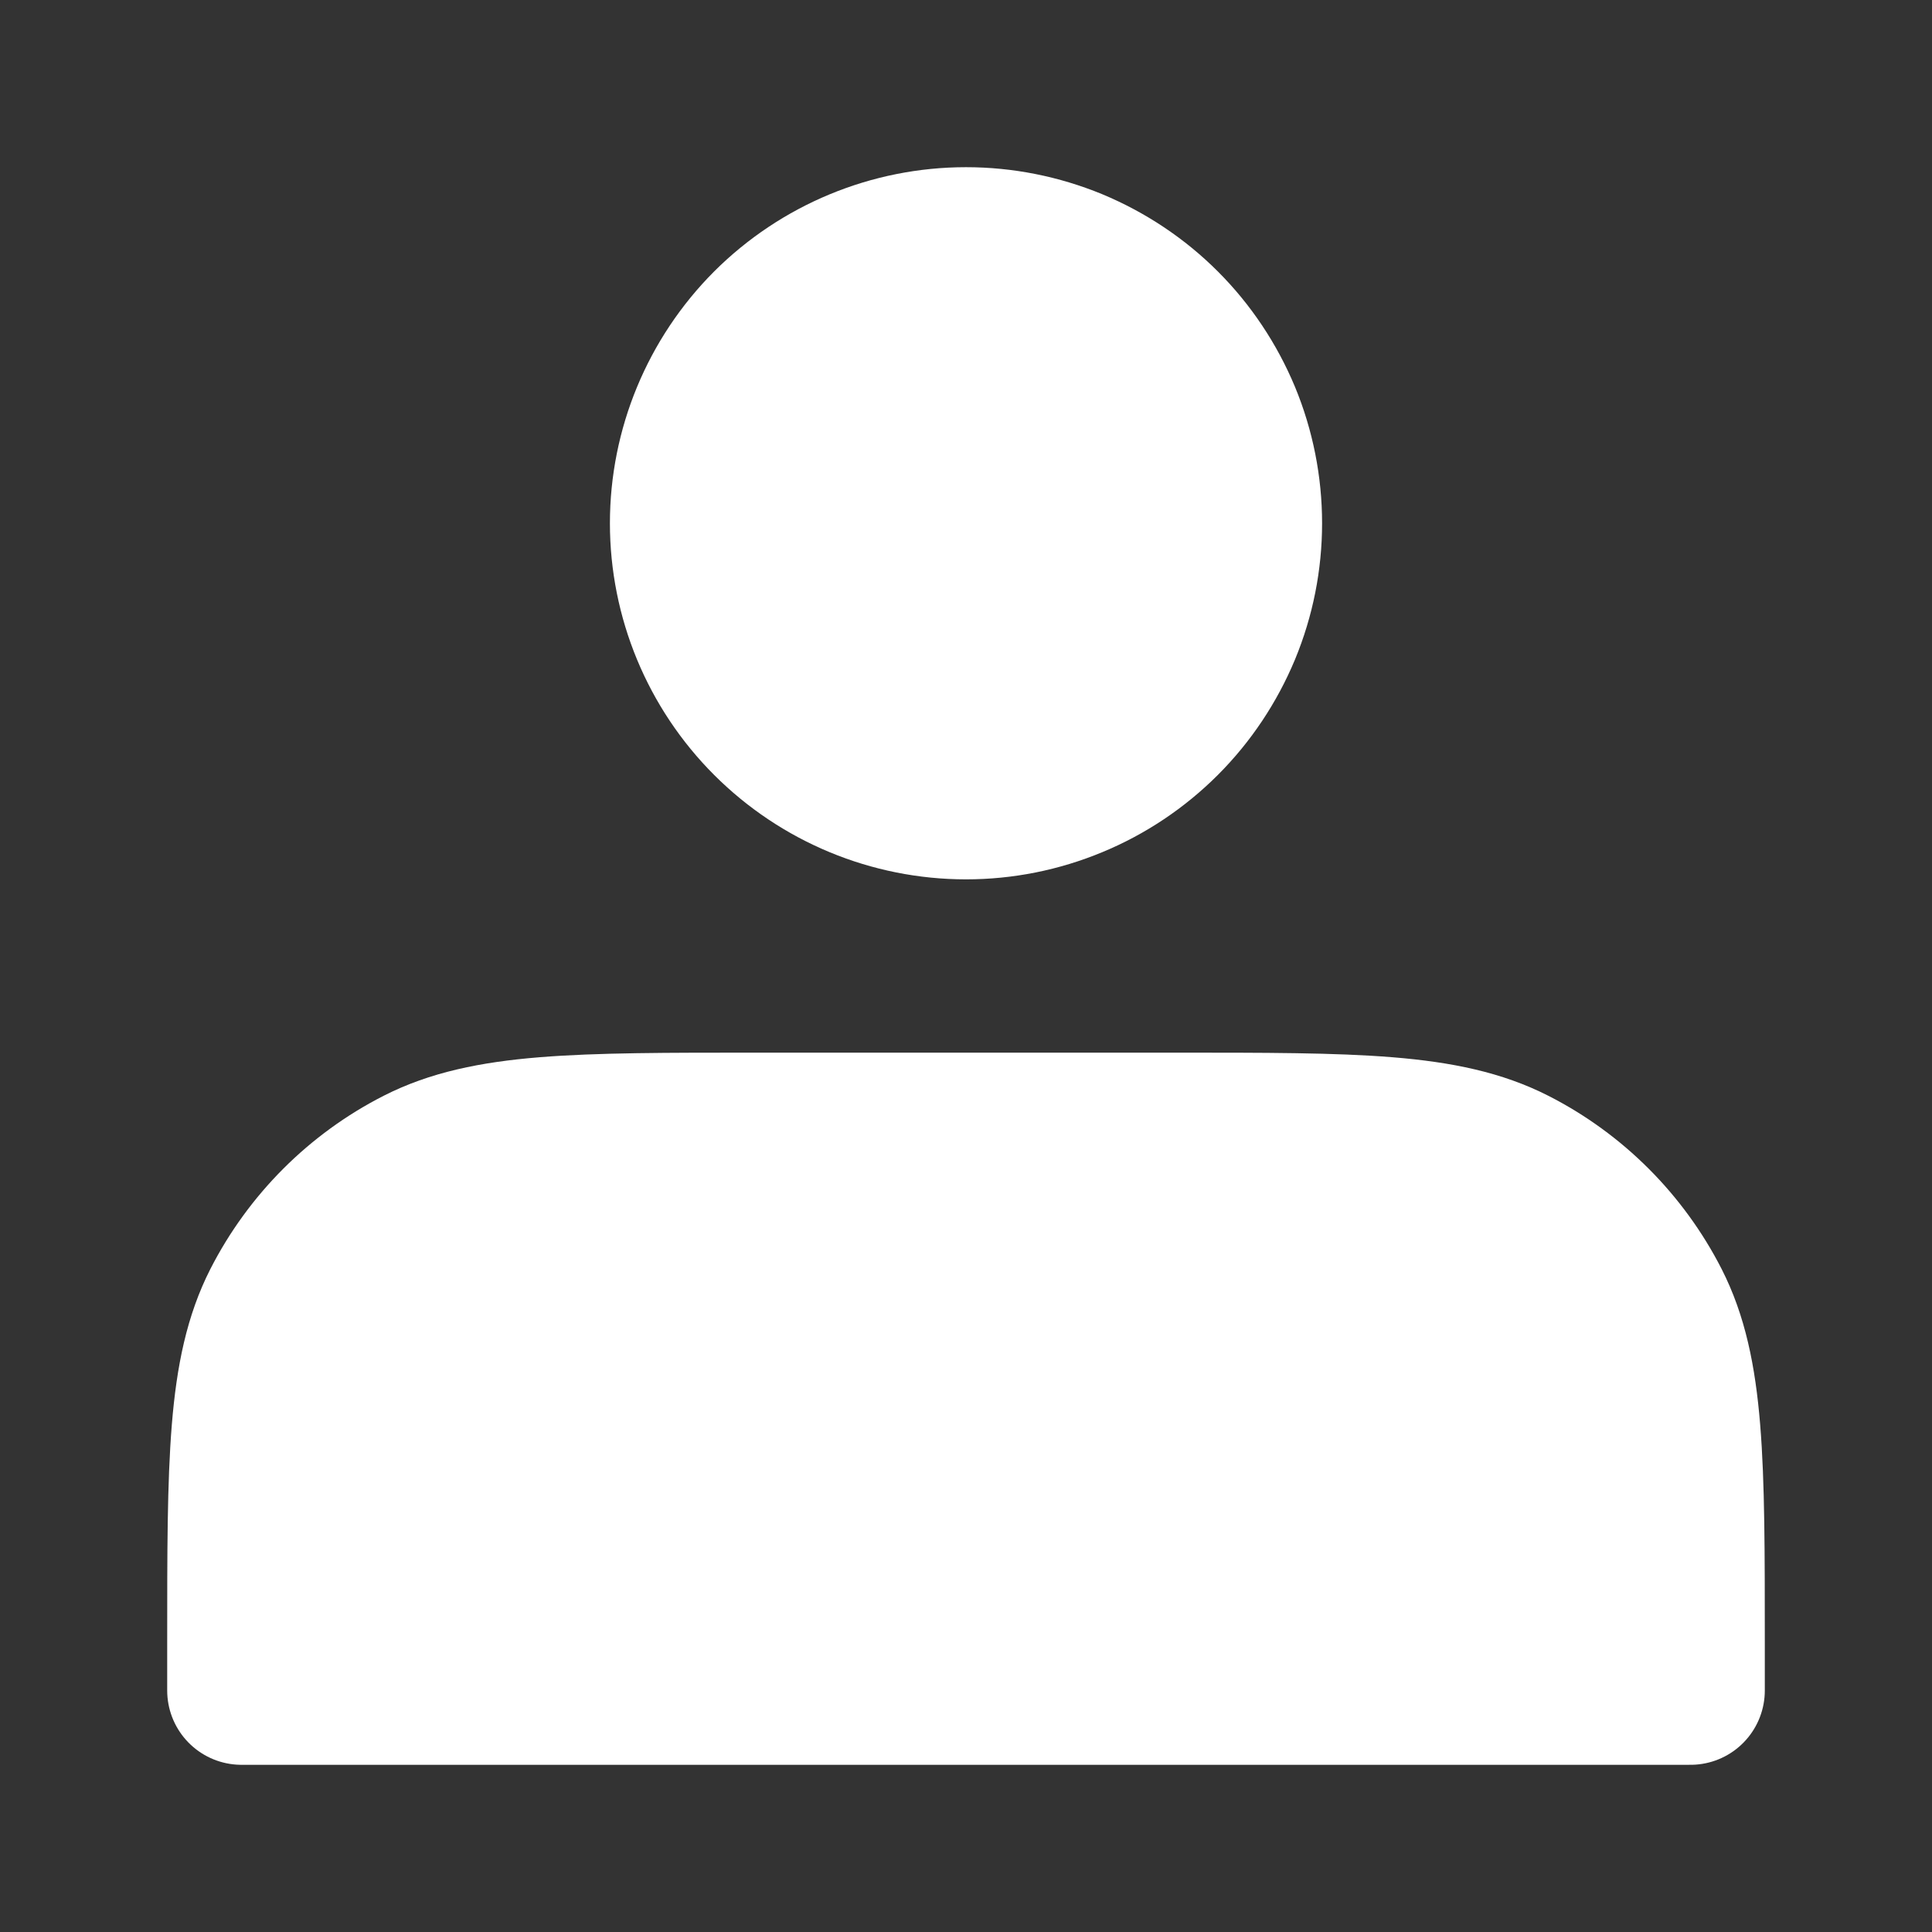
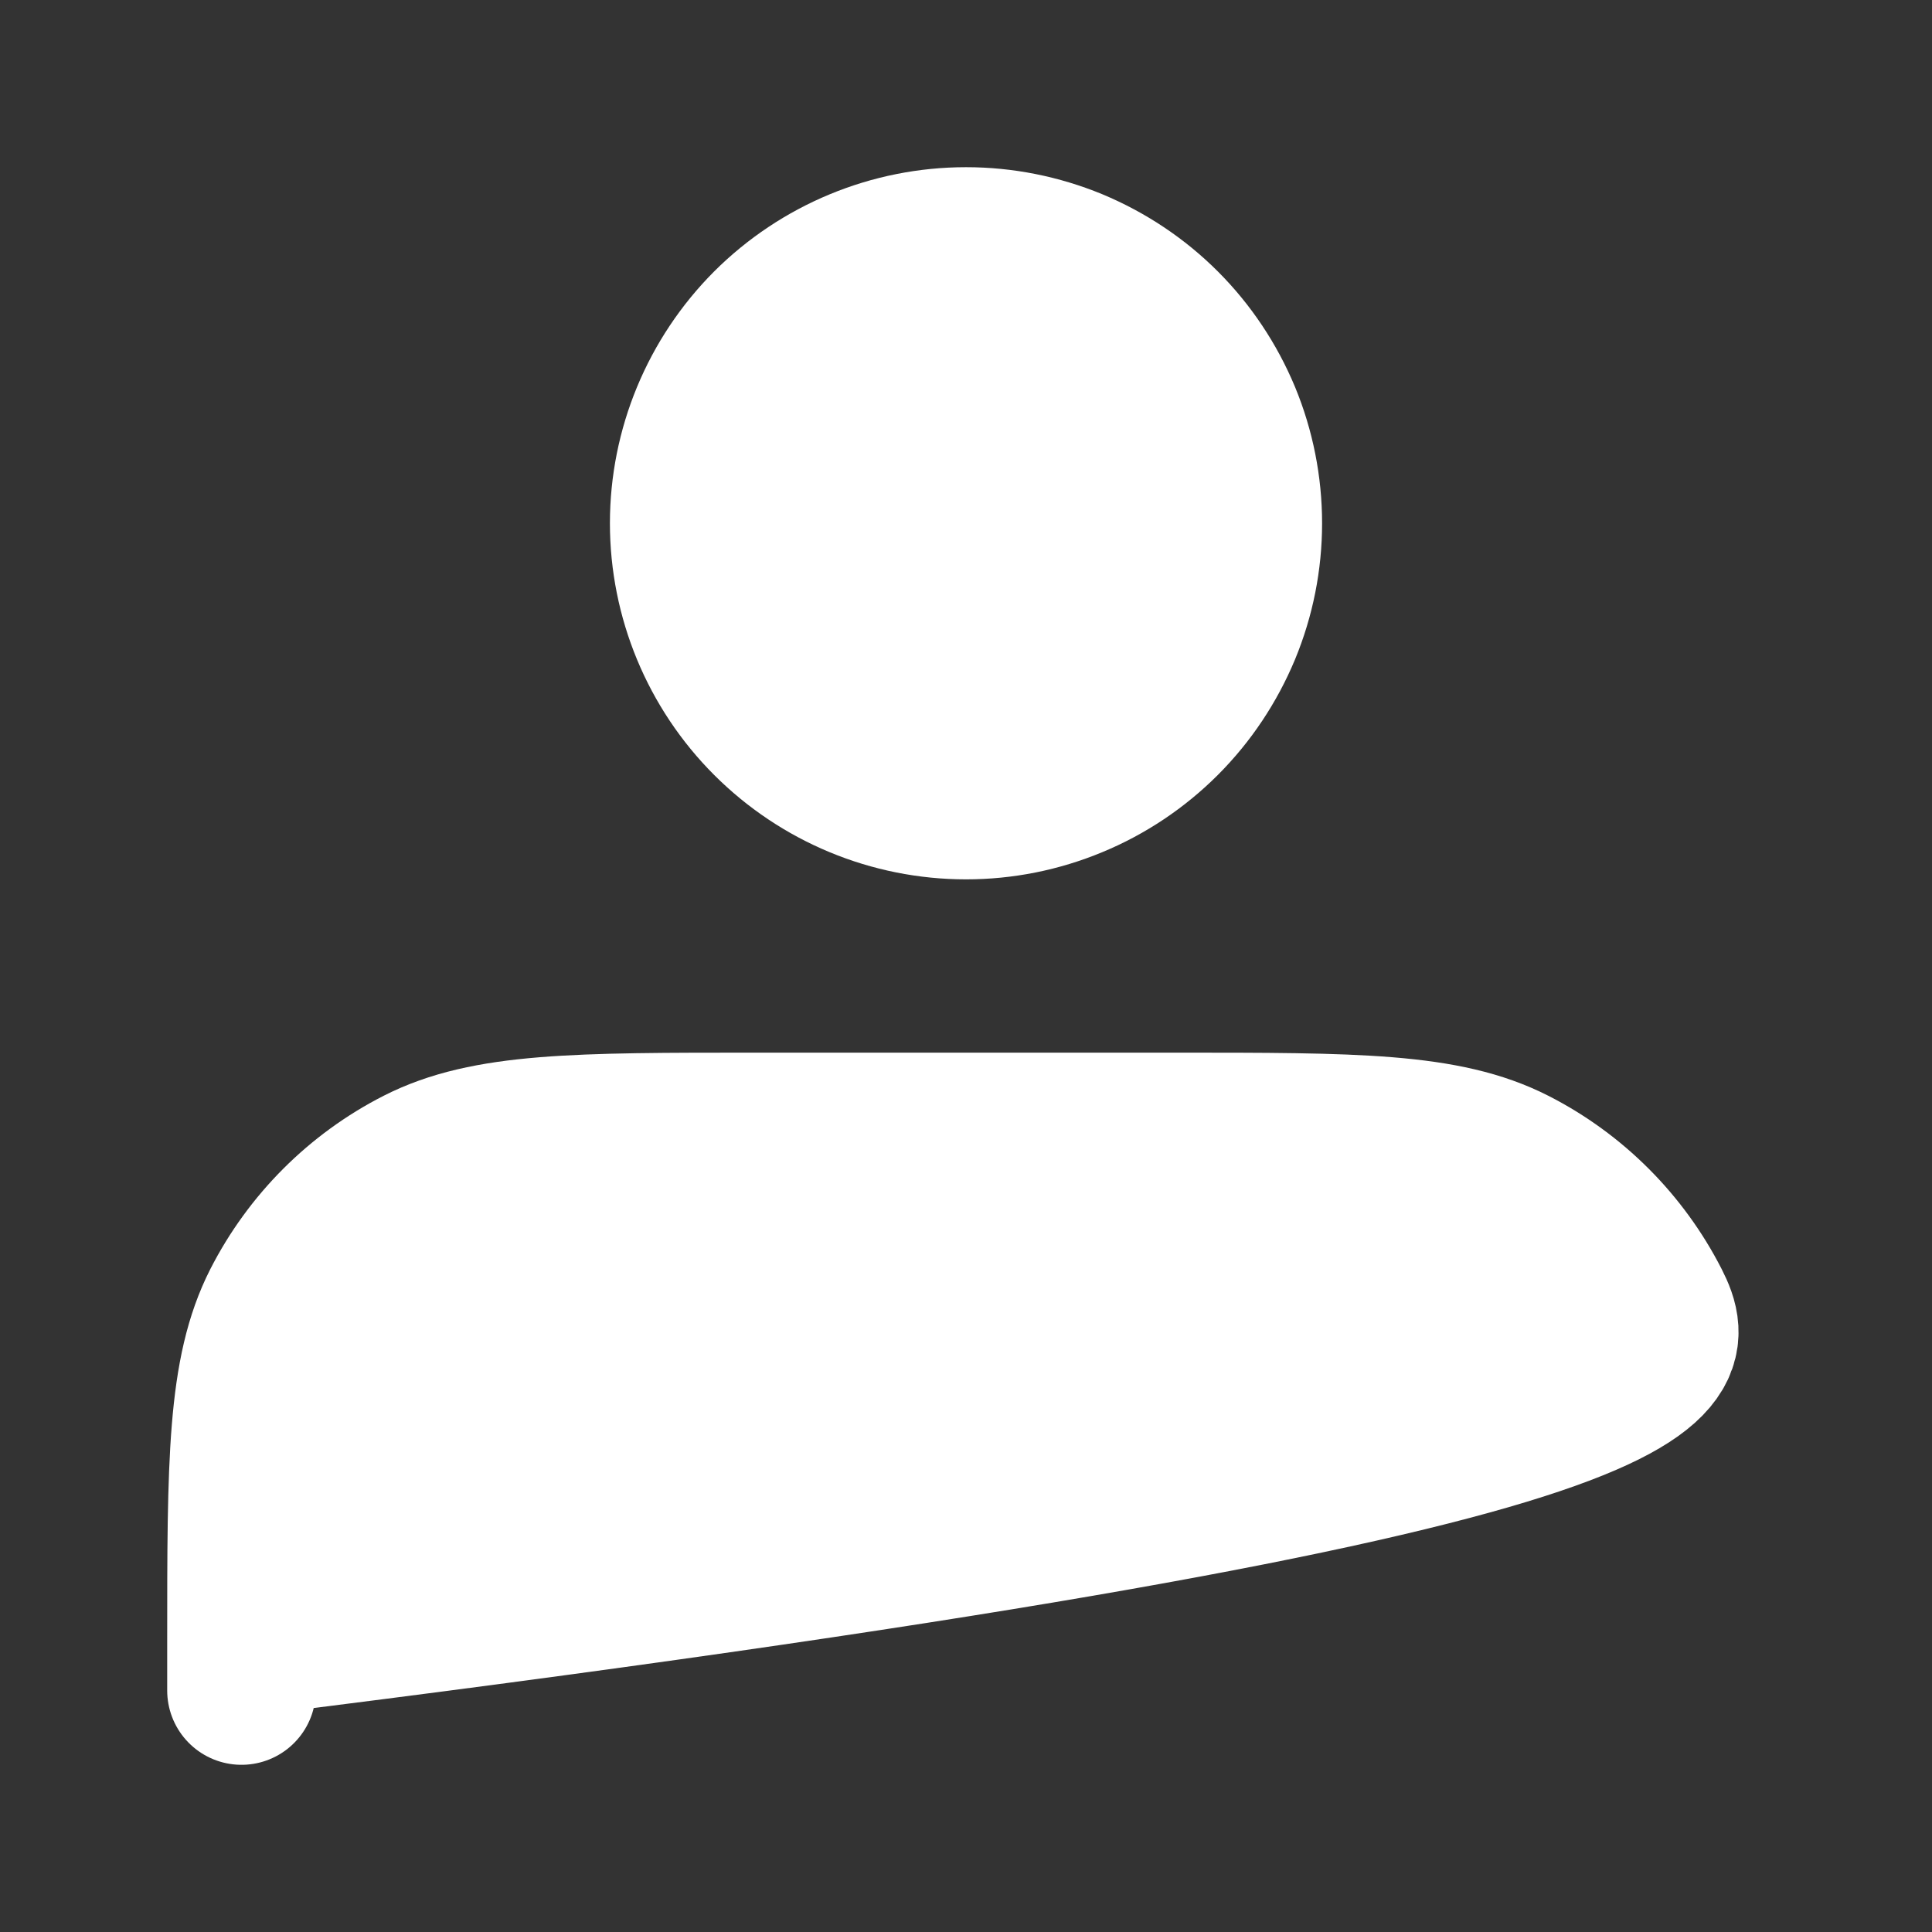
<svg xmlns="http://www.w3.org/2000/svg" width="13" height="13" viewBox="0 0 13 13" fill="none">
  <rect x="0" y="0" width="13" height="13" fill="#333333" stroke="none" />
  <g id="icon-park-solid:people">
-     <path id="Vector" d="M6.5 5.417C6.749 5.417 6.995 5.368 7.226 5.272C7.456 5.177 7.665 5.037 7.841 4.861C8.017 4.685 8.156 4.476 8.252 4.246C8.347 4.016 8.396 3.77 8.396 3.521C8.396 3.272 8.347 3.025 8.252 2.795C8.156 2.565 8.017 2.356 7.841 2.18C7.665 2.004 7.456 1.865 7.226 1.769C6.995 1.674 6.749 1.625 6.5 1.625C5.997 1.625 5.515 1.825 5.159 2.18C4.804 2.536 4.604 3.018 4.604 3.521C4.604 4.024 4.804 4.506 5.159 4.861C5.515 5.217 5.997 5.417 6.5 5.417ZM1.625 11.05V11.375H11.375V11.05C11.375 9.837 11.375 9.23 11.139 8.766C10.931 8.359 10.6 8.027 10.192 7.819C9.728 7.583 9.122 7.583 7.908 7.583H5.092C3.878 7.583 3.272 7.583 2.808 7.819C2.4 8.027 2.069 8.359 1.861 8.766C1.625 9.23 1.625 9.837 1.625 11.05Z" fill="white" stroke="white" stroke-linecap="round" stroke-linejoin="round" />
+     <path id="Vector" d="M6.5 5.417C6.749 5.417 6.995 5.368 7.226 5.272C7.456 5.177 7.665 5.037 7.841 4.861C8.017 4.685 8.156 4.476 8.252 4.246C8.347 4.016 8.396 3.77 8.396 3.521C8.396 3.272 8.347 3.025 8.252 2.795C8.156 2.565 8.017 2.356 7.841 2.18C7.665 2.004 7.456 1.865 7.226 1.769C6.995 1.674 6.749 1.625 6.5 1.625C5.997 1.625 5.515 1.825 5.159 2.18C4.804 2.536 4.604 3.018 4.604 3.521C4.604 4.024 4.804 4.506 5.159 4.861C5.515 5.217 5.997 5.417 6.5 5.417ZM1.625 11.05V11.375V11.05C11.375 9.837 11.375 9.23 11.139 8.766C10.931 8.359 10.6 8.027 10.192 7.819C9.728 7.583 9.122 7.583 7.908 7.583H5.092C3.878 7.583 3.272 7.583 2.808 7.819C2.4 8.027 2.069 8.359 1.861 8.766C1.625 9.23 1.625 9.837 1.625 11.05Z" fill="white" stroke="white" stroke-linecap="round" stroke-linejoin="round" />
  </g>
</svg>